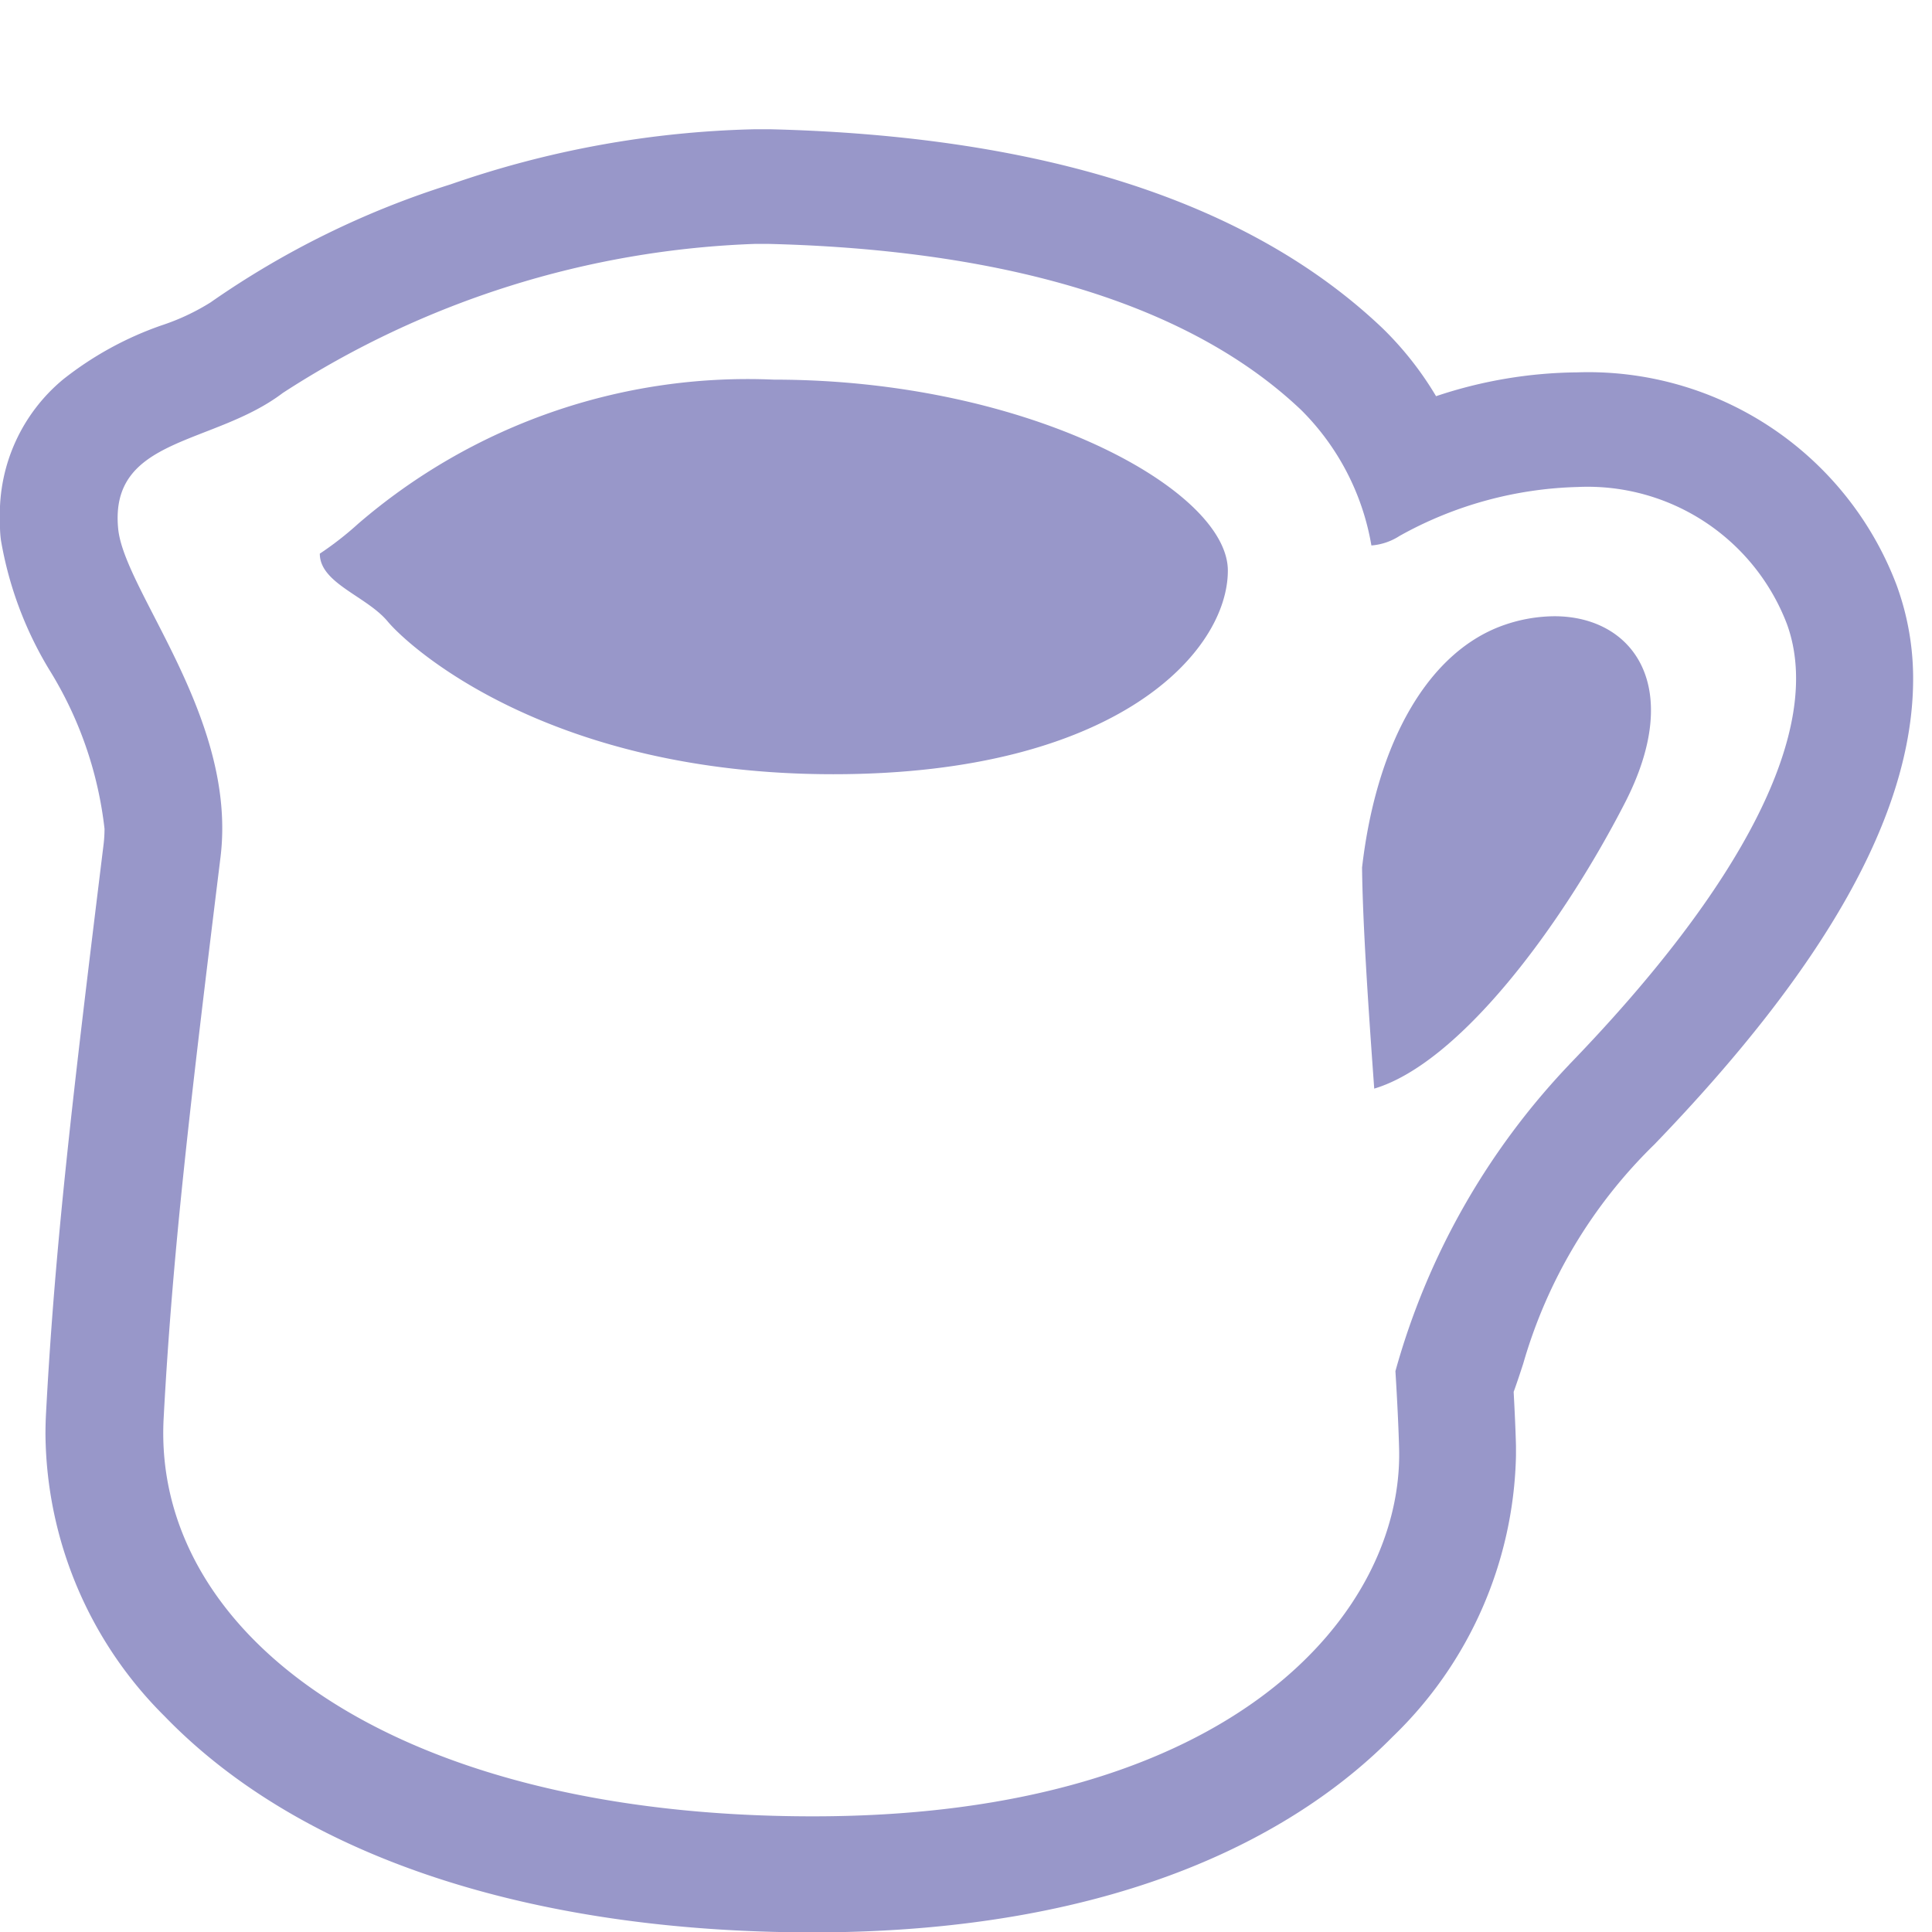
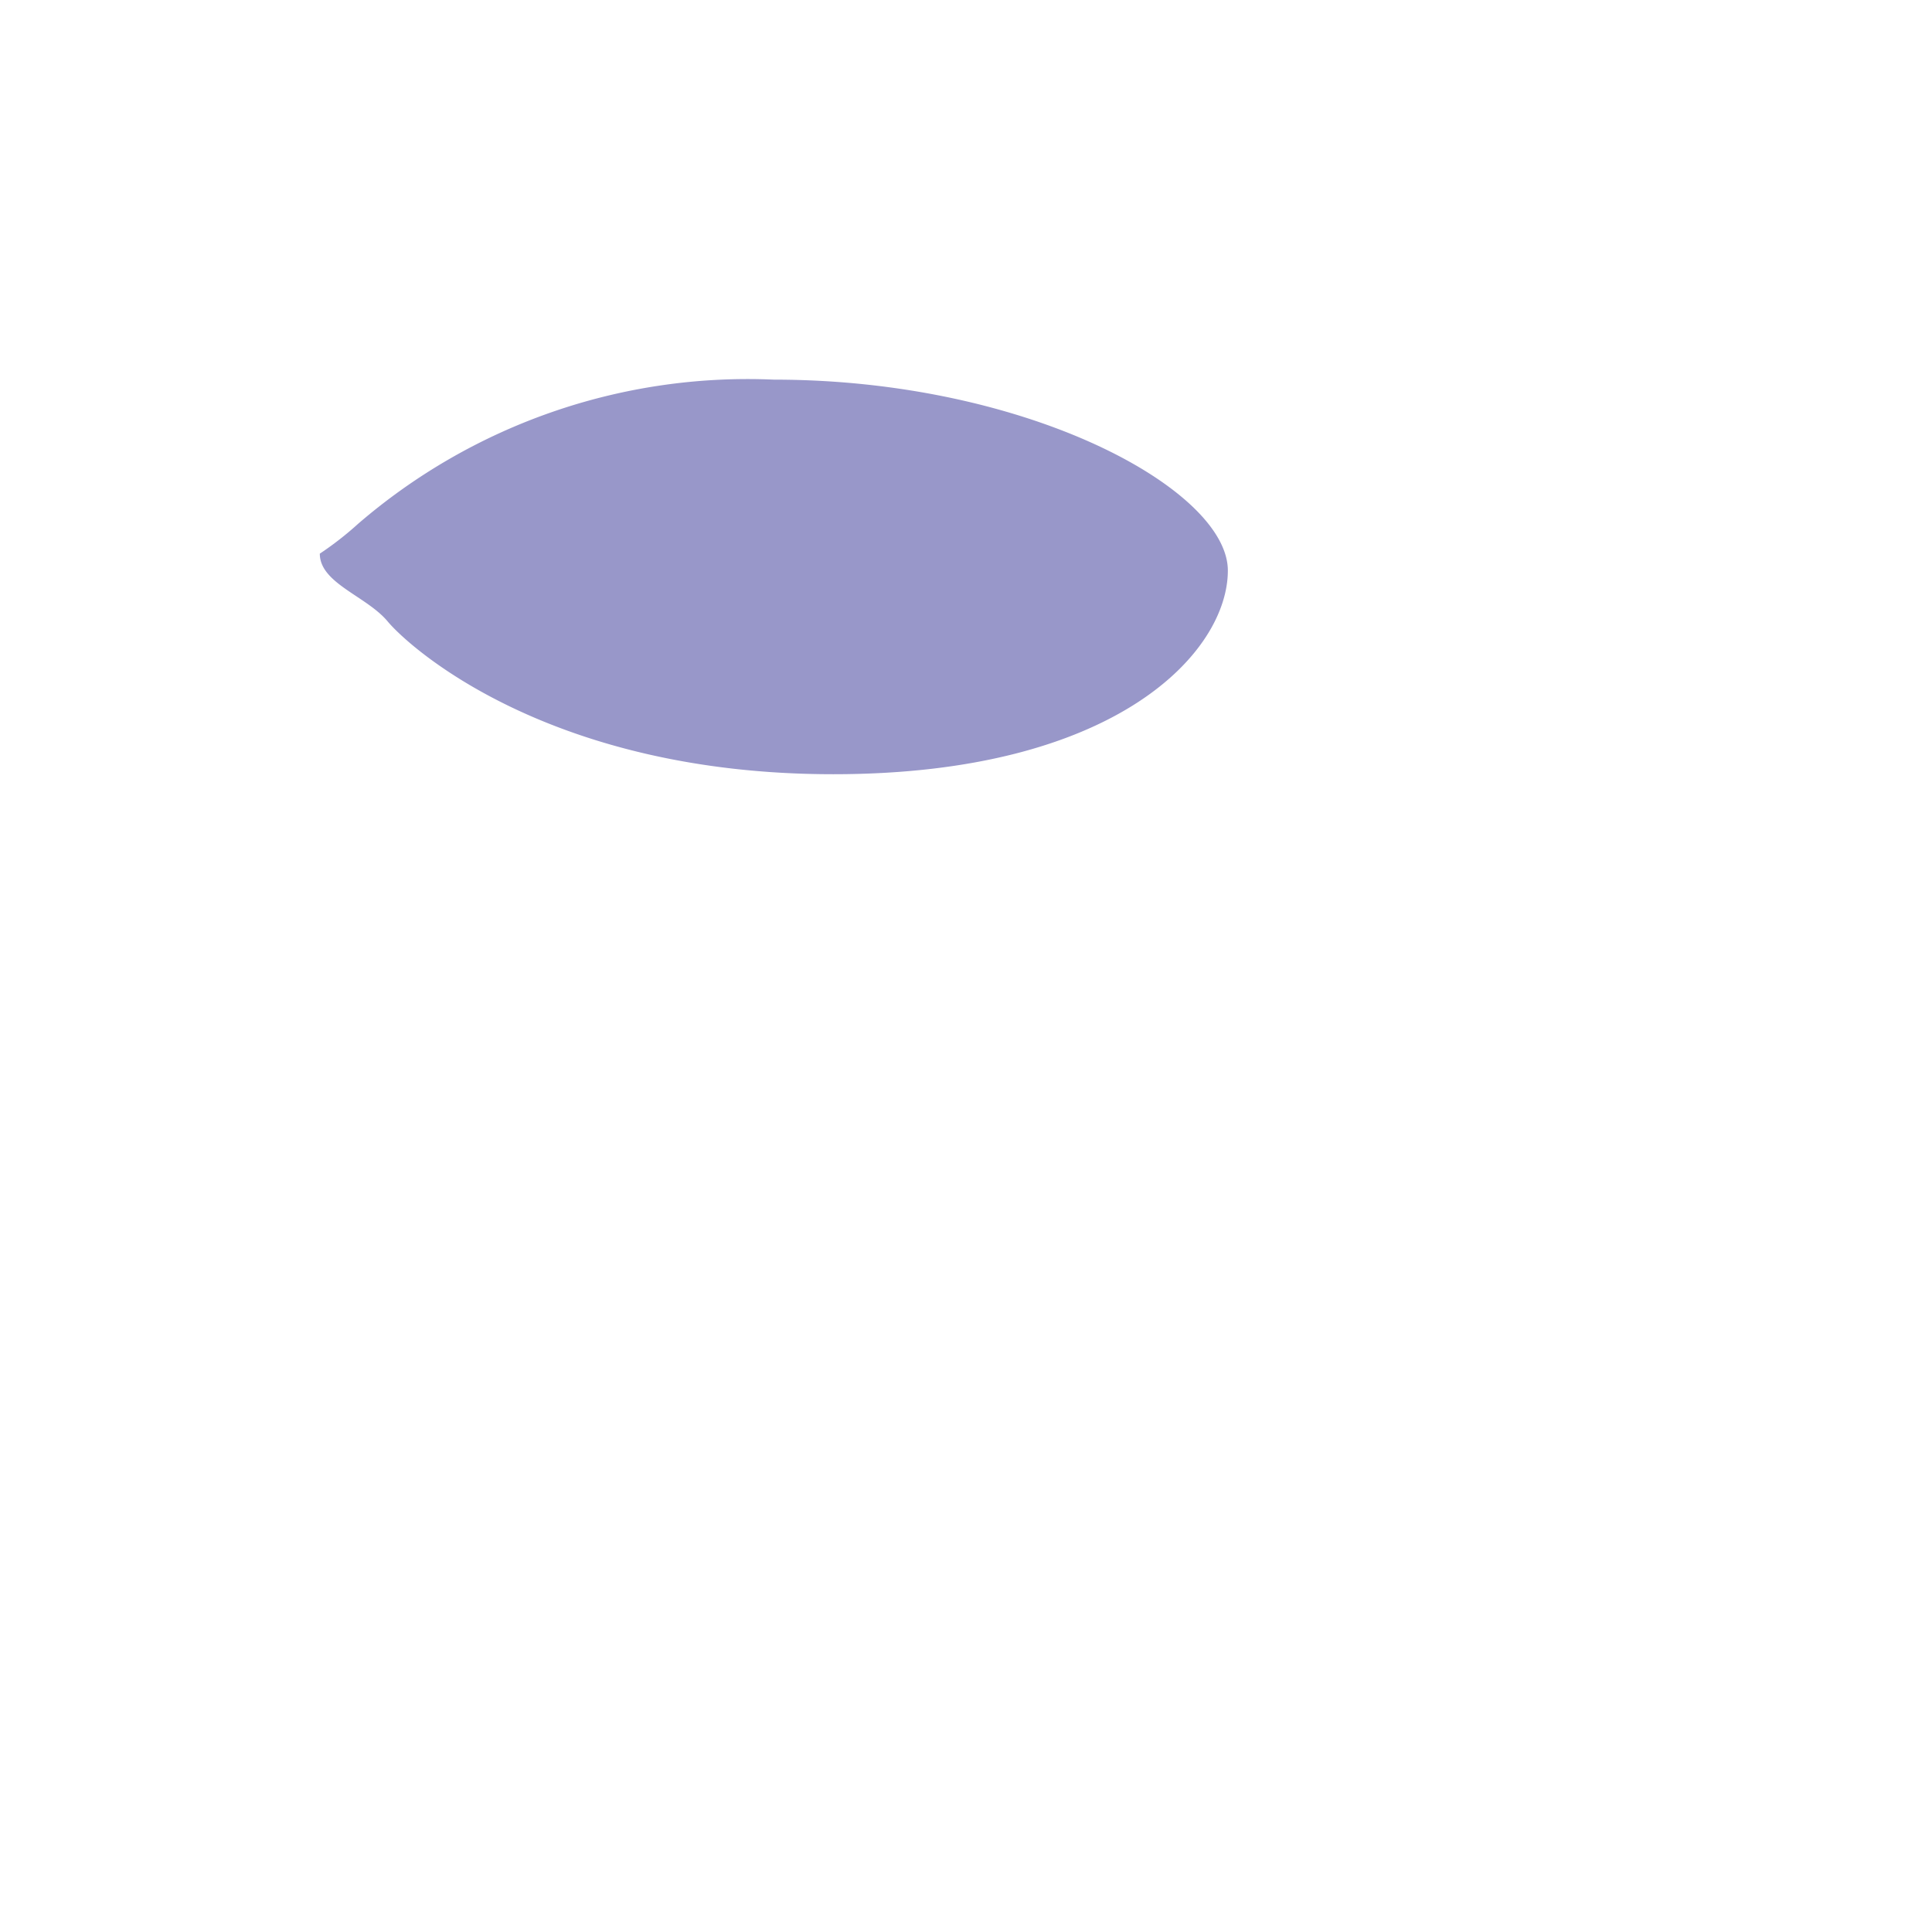
<svg xmlns="http://www.w3.org/2000/svg" width="30" height="30" viewBox="0 0 30 30">
  <g id="icon2" transform="translate(-1027.133 -1935.989)">
-     <rect id="長方形_31" data-name="長方形 31" width="30" height="29.561" transform="translate(1027.133 1935.989)" fill="none" />
    <path id="パス_72" data-name="パス 72" d="M1039.149,1941.992a9.263,9.263,0,0,0-6.457,2.24,5.042,5.042,0,0,1-.593.462c0,.461.725.658,1.054,1.053s2.5,2.372,6.919,2.372,6.127-1.911,6.127-3.162S1043.1,1941.992,1039.149,1941.992Z" transform="translate(0 -0.108)" fill="#9897c9" />
-     <path id="パス_73" data-name="パス 73" d="M1051.268,1945.743a2.415,2.415,0,0,0-.758.129c-1.187.4-2,1.813-2.227,3.773.009.835.091,2.086.189,3.433,1.313-.392,2.889-2.488,3.889-4.43C1053.3,1946.827,1052.486,1945.742,1051.268,1945.743Z" transform="translate(0 -0.185)" fill="#9897c9" />
-     <path id="パス_74" data-name="パス 74" d="M1056.582,1945.071a5.12,5.12,0,0,0-4.958-3.3,7.074,7.074,0,0,0-2.192.37,5.136,5.136,0,0,0-.833-1.057c-2.075-1.972-5.289-2.985-9.51-3.088h0l-.233,0a15.4,15.4,0,0,0-4.724.855,13.656,13.656,0,0,0-3.73,1.834,3.485,3.485,0,0,1-.76.356,5.222,5.222,0,0,0-1.526.837,2.715,2.715,0,0,0-.985,2.15c0,.113,0,.23.017.352a5.745,5.745,0,0,0,.745,2,5.948,5.948,0,0,1,.863,2.478,2.079,2.079,0,0,1-.014.238c-.476,3.874-.754,6.2-.894,8.834-.006.109-.009.219-.009.327a6.247,6.247,0,0,0,1.85,4.382c2.121,2.193,5.7,3.353,10.06,3.356,4.915,0,7.623-1.631,9.008-3.037a6.245,6.245,0,0,0,1.916-4.365l0-.15c-.006-.242-.019-.521-.036-.841.053-.146.1-.29.149-.44a7.735,7.735,0,0,1,2.034-3.4c2.629-2.725,4.011-5.109,4.02-7.212A4.216,4.216,0,0,0,1056.582,1945.071Zm-5.081,7.448a11.276,11.276,0,0,0-2.7,4.761c.028.45.048.859.057,1.2.069,2.517-2.54,5.713-9.1,5.713s-10.262-2.844-10.084-6.18c.138-2.584.414-4.9.883-8.714.265-2.161-1.495-4.13-1.589-5.1-.139-1.429,1.478-1.289,2.556-2.108a14.391,14.391,0,0,1,7.341-2.315l.188,0c2.832.068,6.216.612,8.288,2.583a3.884,3.884,0,0,1,1.087,2.1.937.937,0,0,0,.437-.148,5.987,5.987,0,0,1,2.766-.76,3.314,3.314,0,0,1,3.249,2.127C1055.481,1947.326,1054.146,1949.785,1051.5,1952.519Z" transform="translate(0 0)" fill="#9897c9" />
  </g>
</svg>